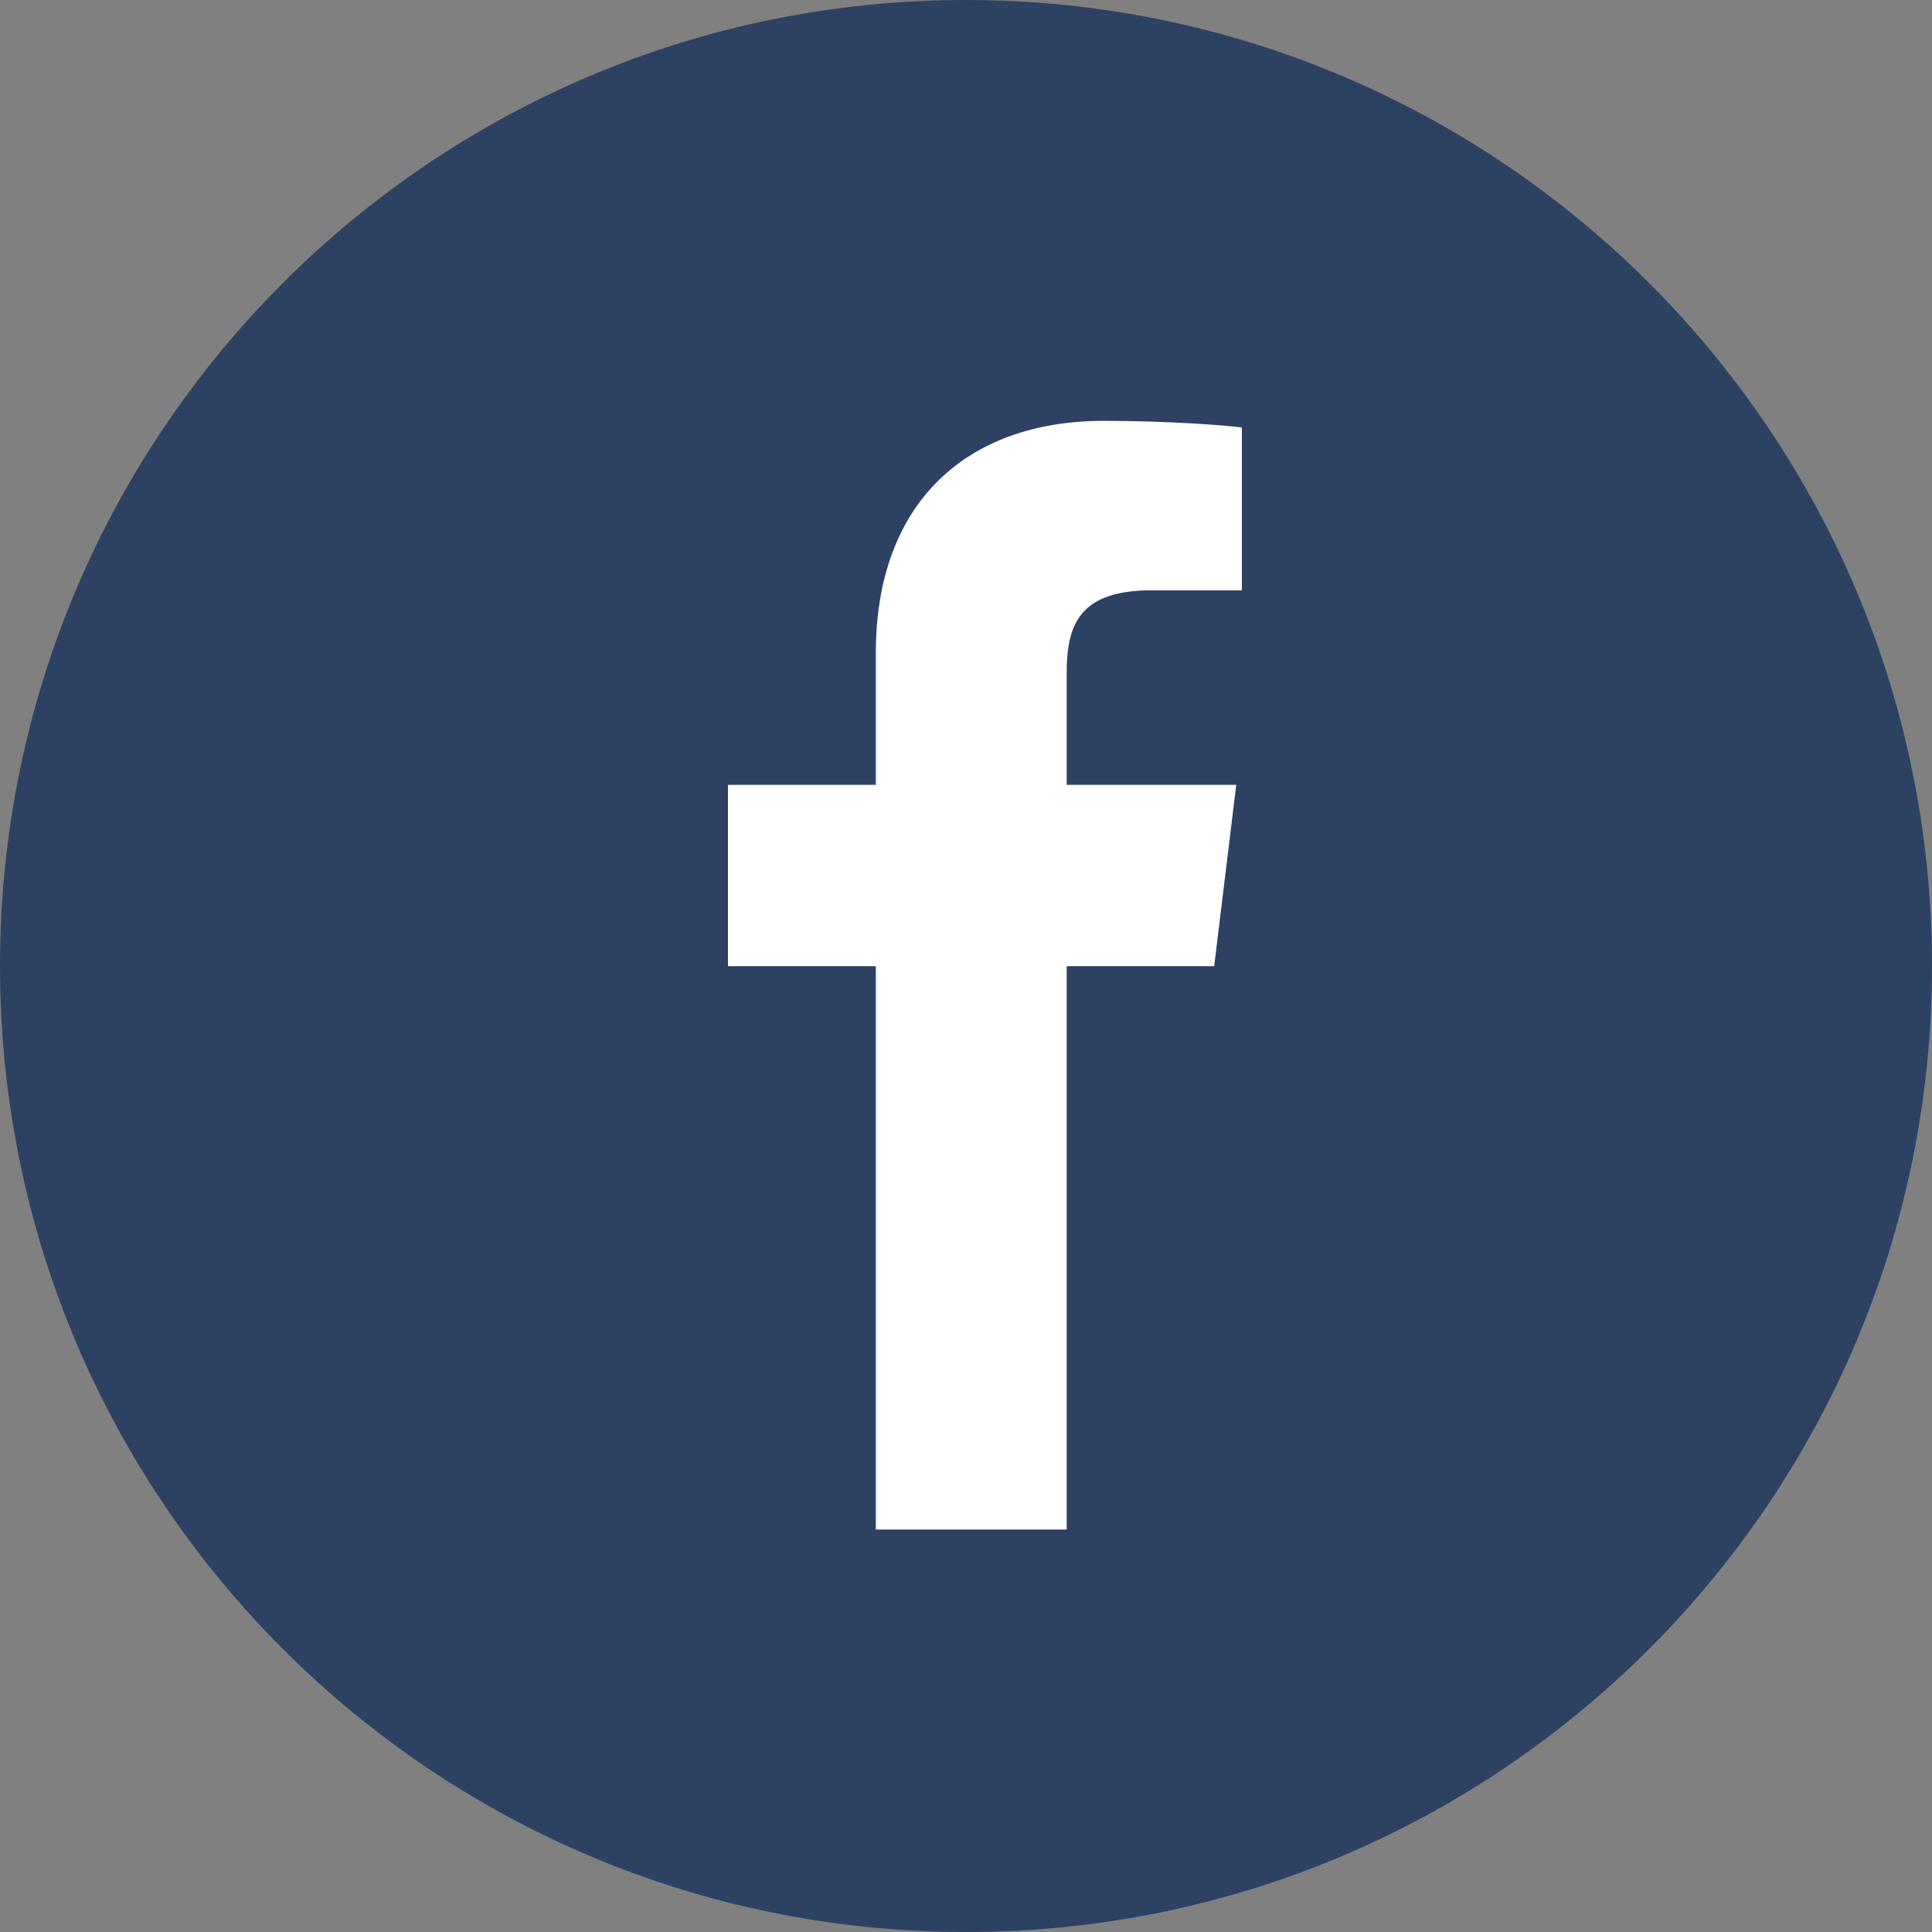
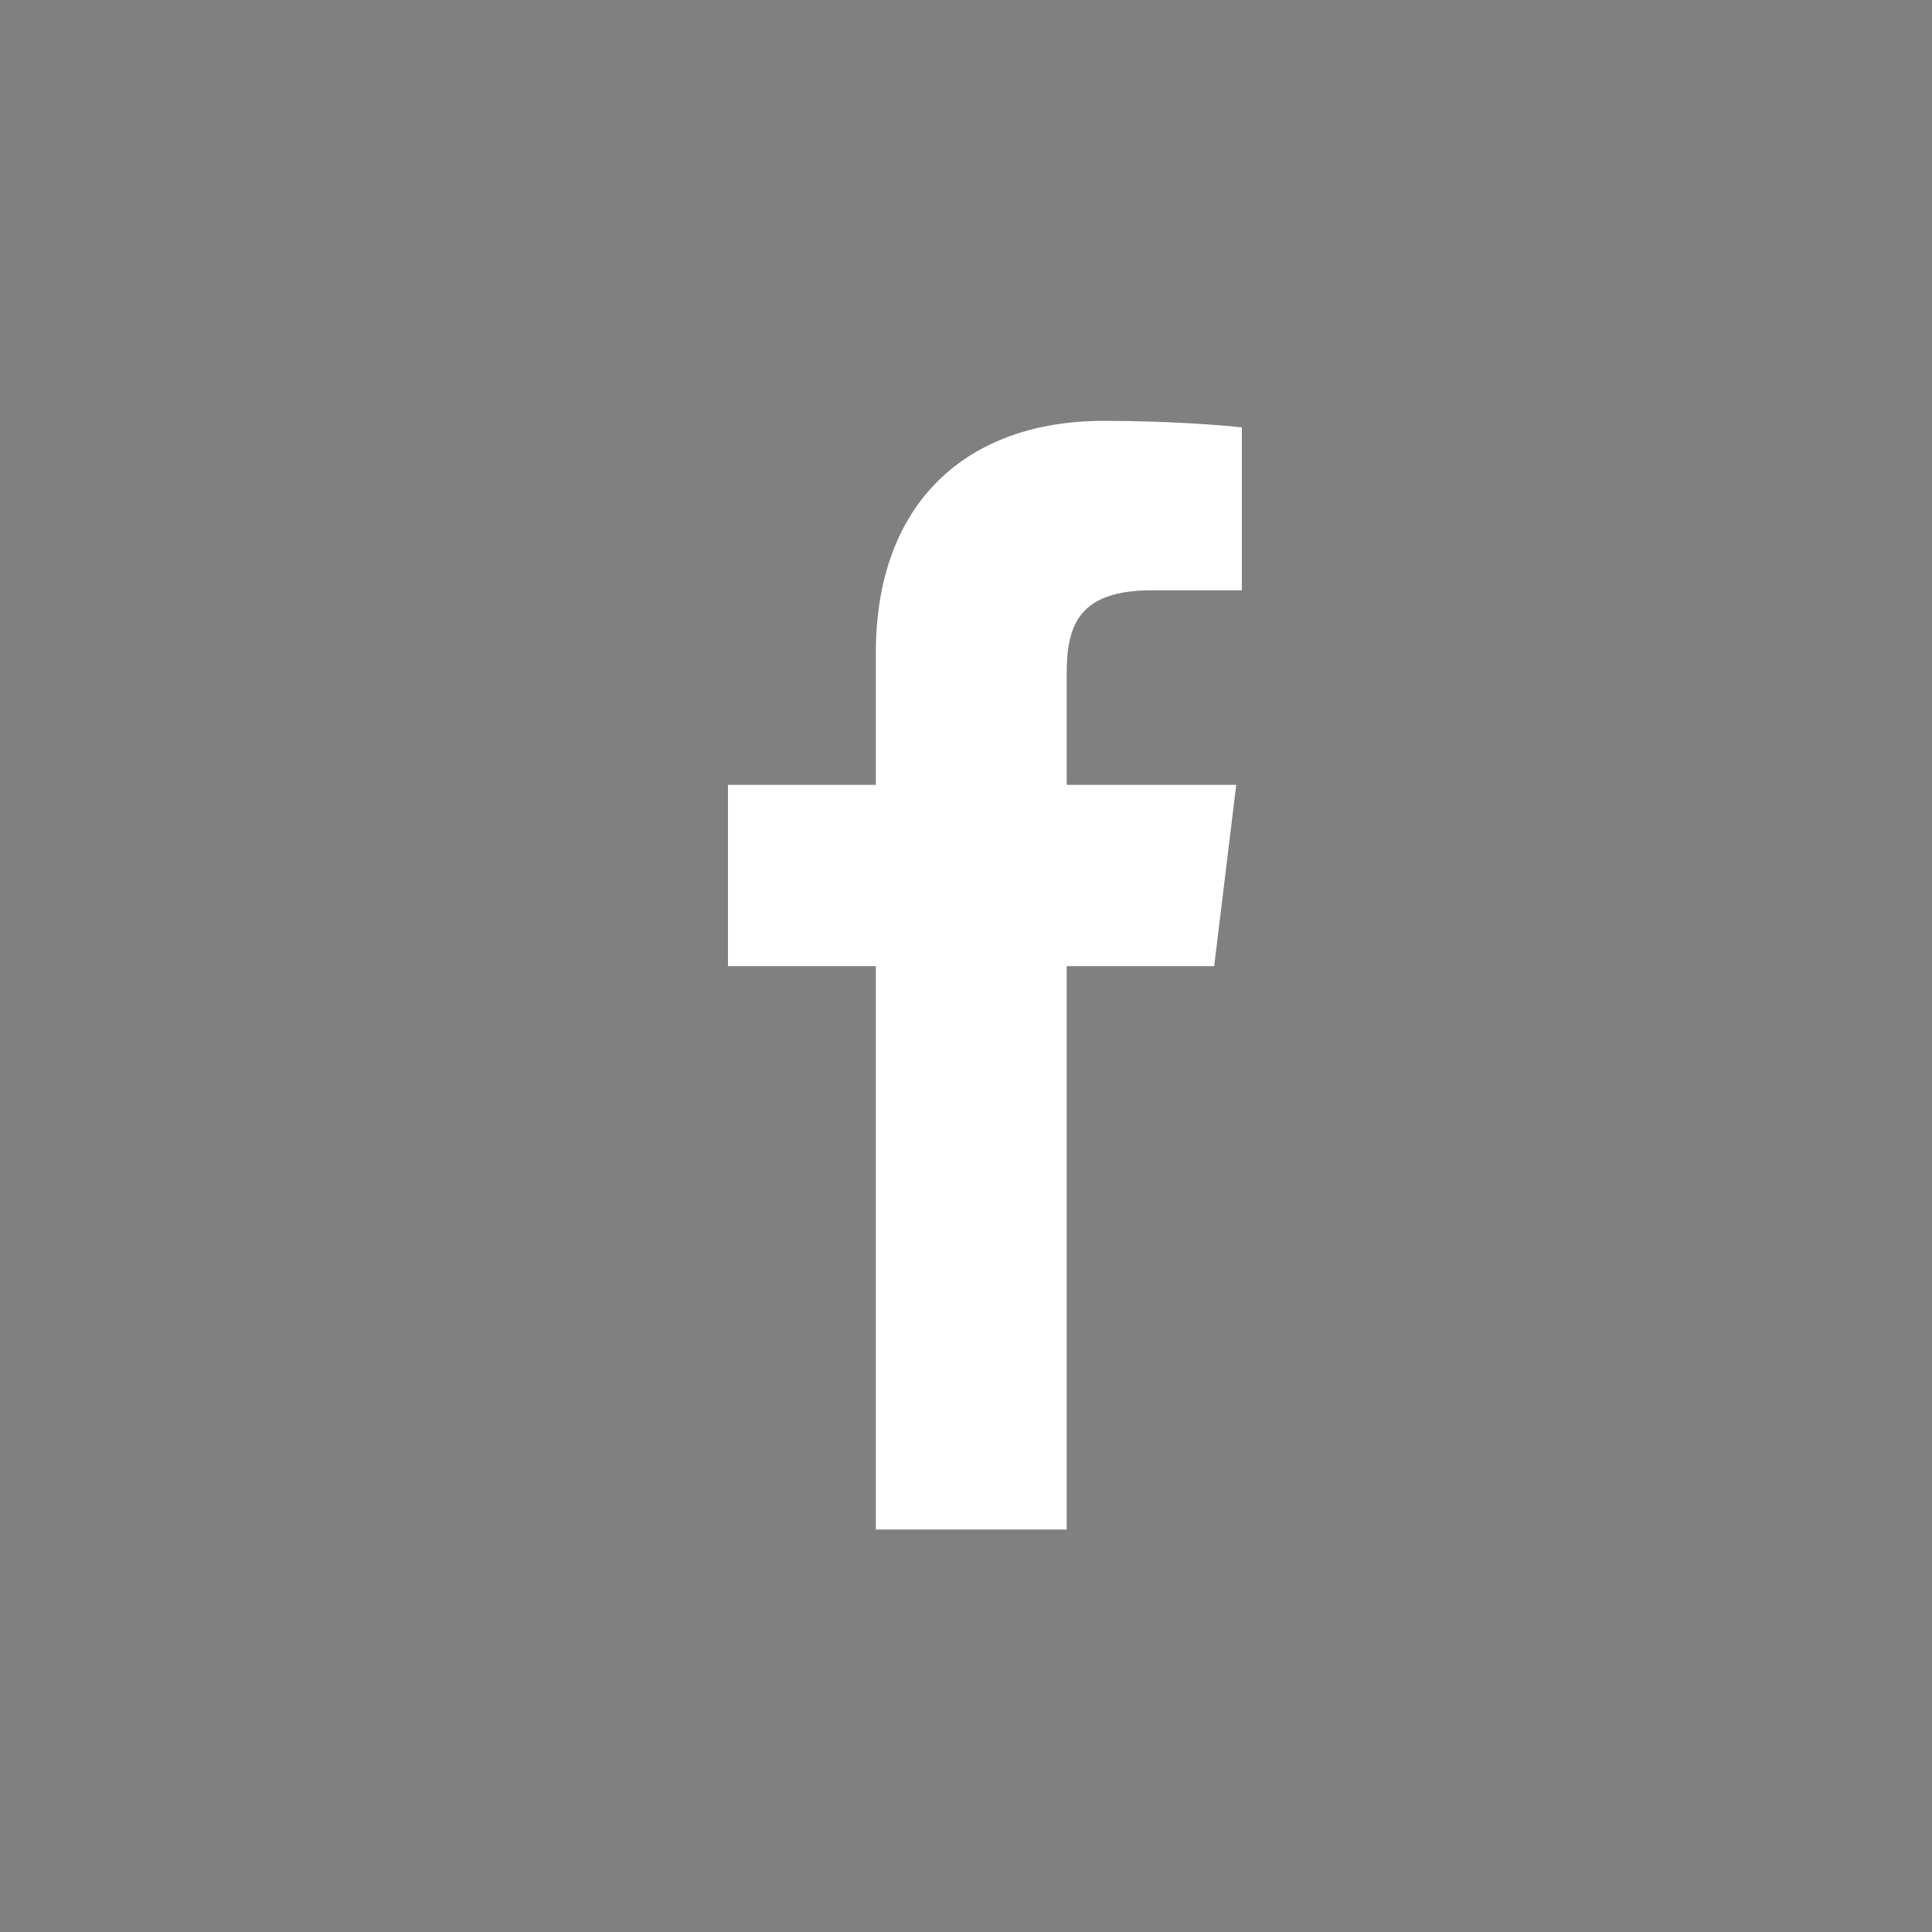
<svg xmlns="http://www.w3.org/2000/svg" width="24" height="24" viewBox="0 0 24 24" fill="none">
  <rect x="0" y="0" width="24" height="24" fill="#808080" stroke="none" />
-   <path fill-rule="evenodd" clip-rule="evenodd" d="M12 0C18.627 0 24 5.373 24 12C24 18.627 18.627 24 12 24C5.373 24 0 18.627 0 12C0 5.373 5.373 0 12 0Z" fill="#2D4263" />
  <path fill-rule="evenodd" clip-rule="evenodd" d="M13.251 19V12.002H15.083L15.357 9.75H13.251V8.357C13.251 7.747 13.419 7.333 14.309 7.333L15.427 7.333V5.31C15.232 5.285 14.526 5.228 13.71 5.228C12.014 5.228 10.88 6.24 10.88 8.111V9.75H9.043V12.002H10.88V19H13.251Z" fill="white" />
</svg>